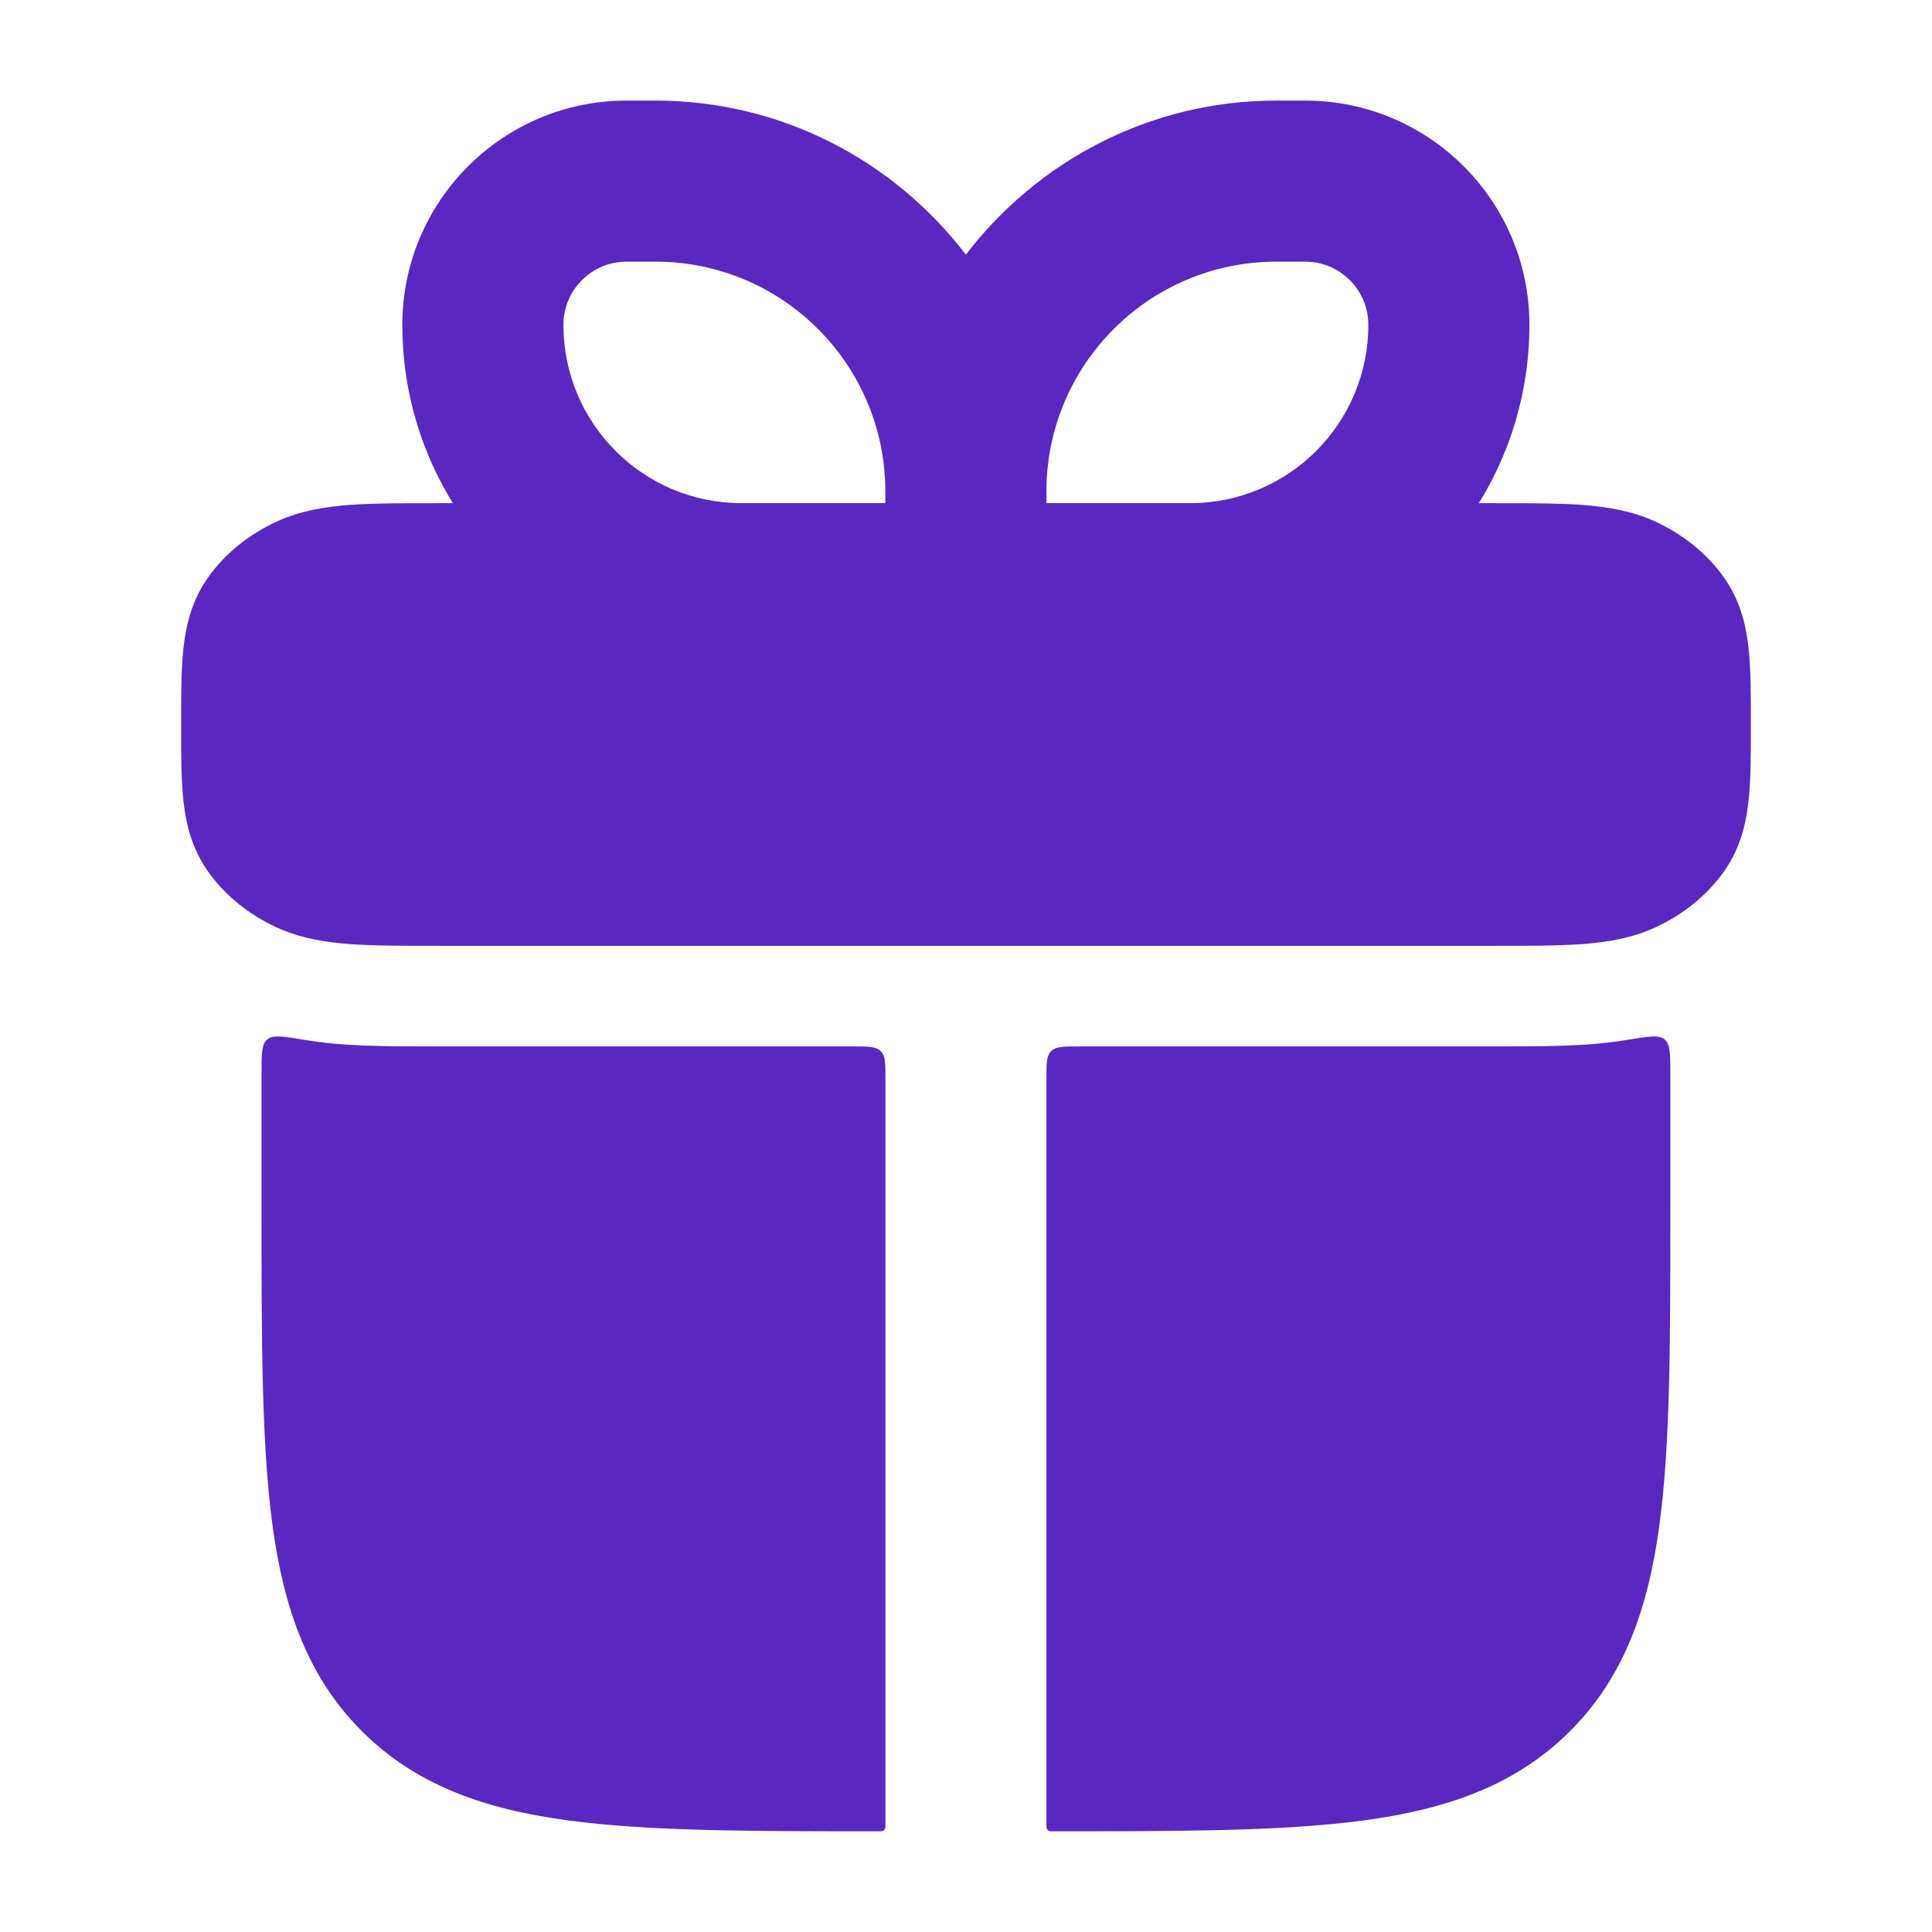
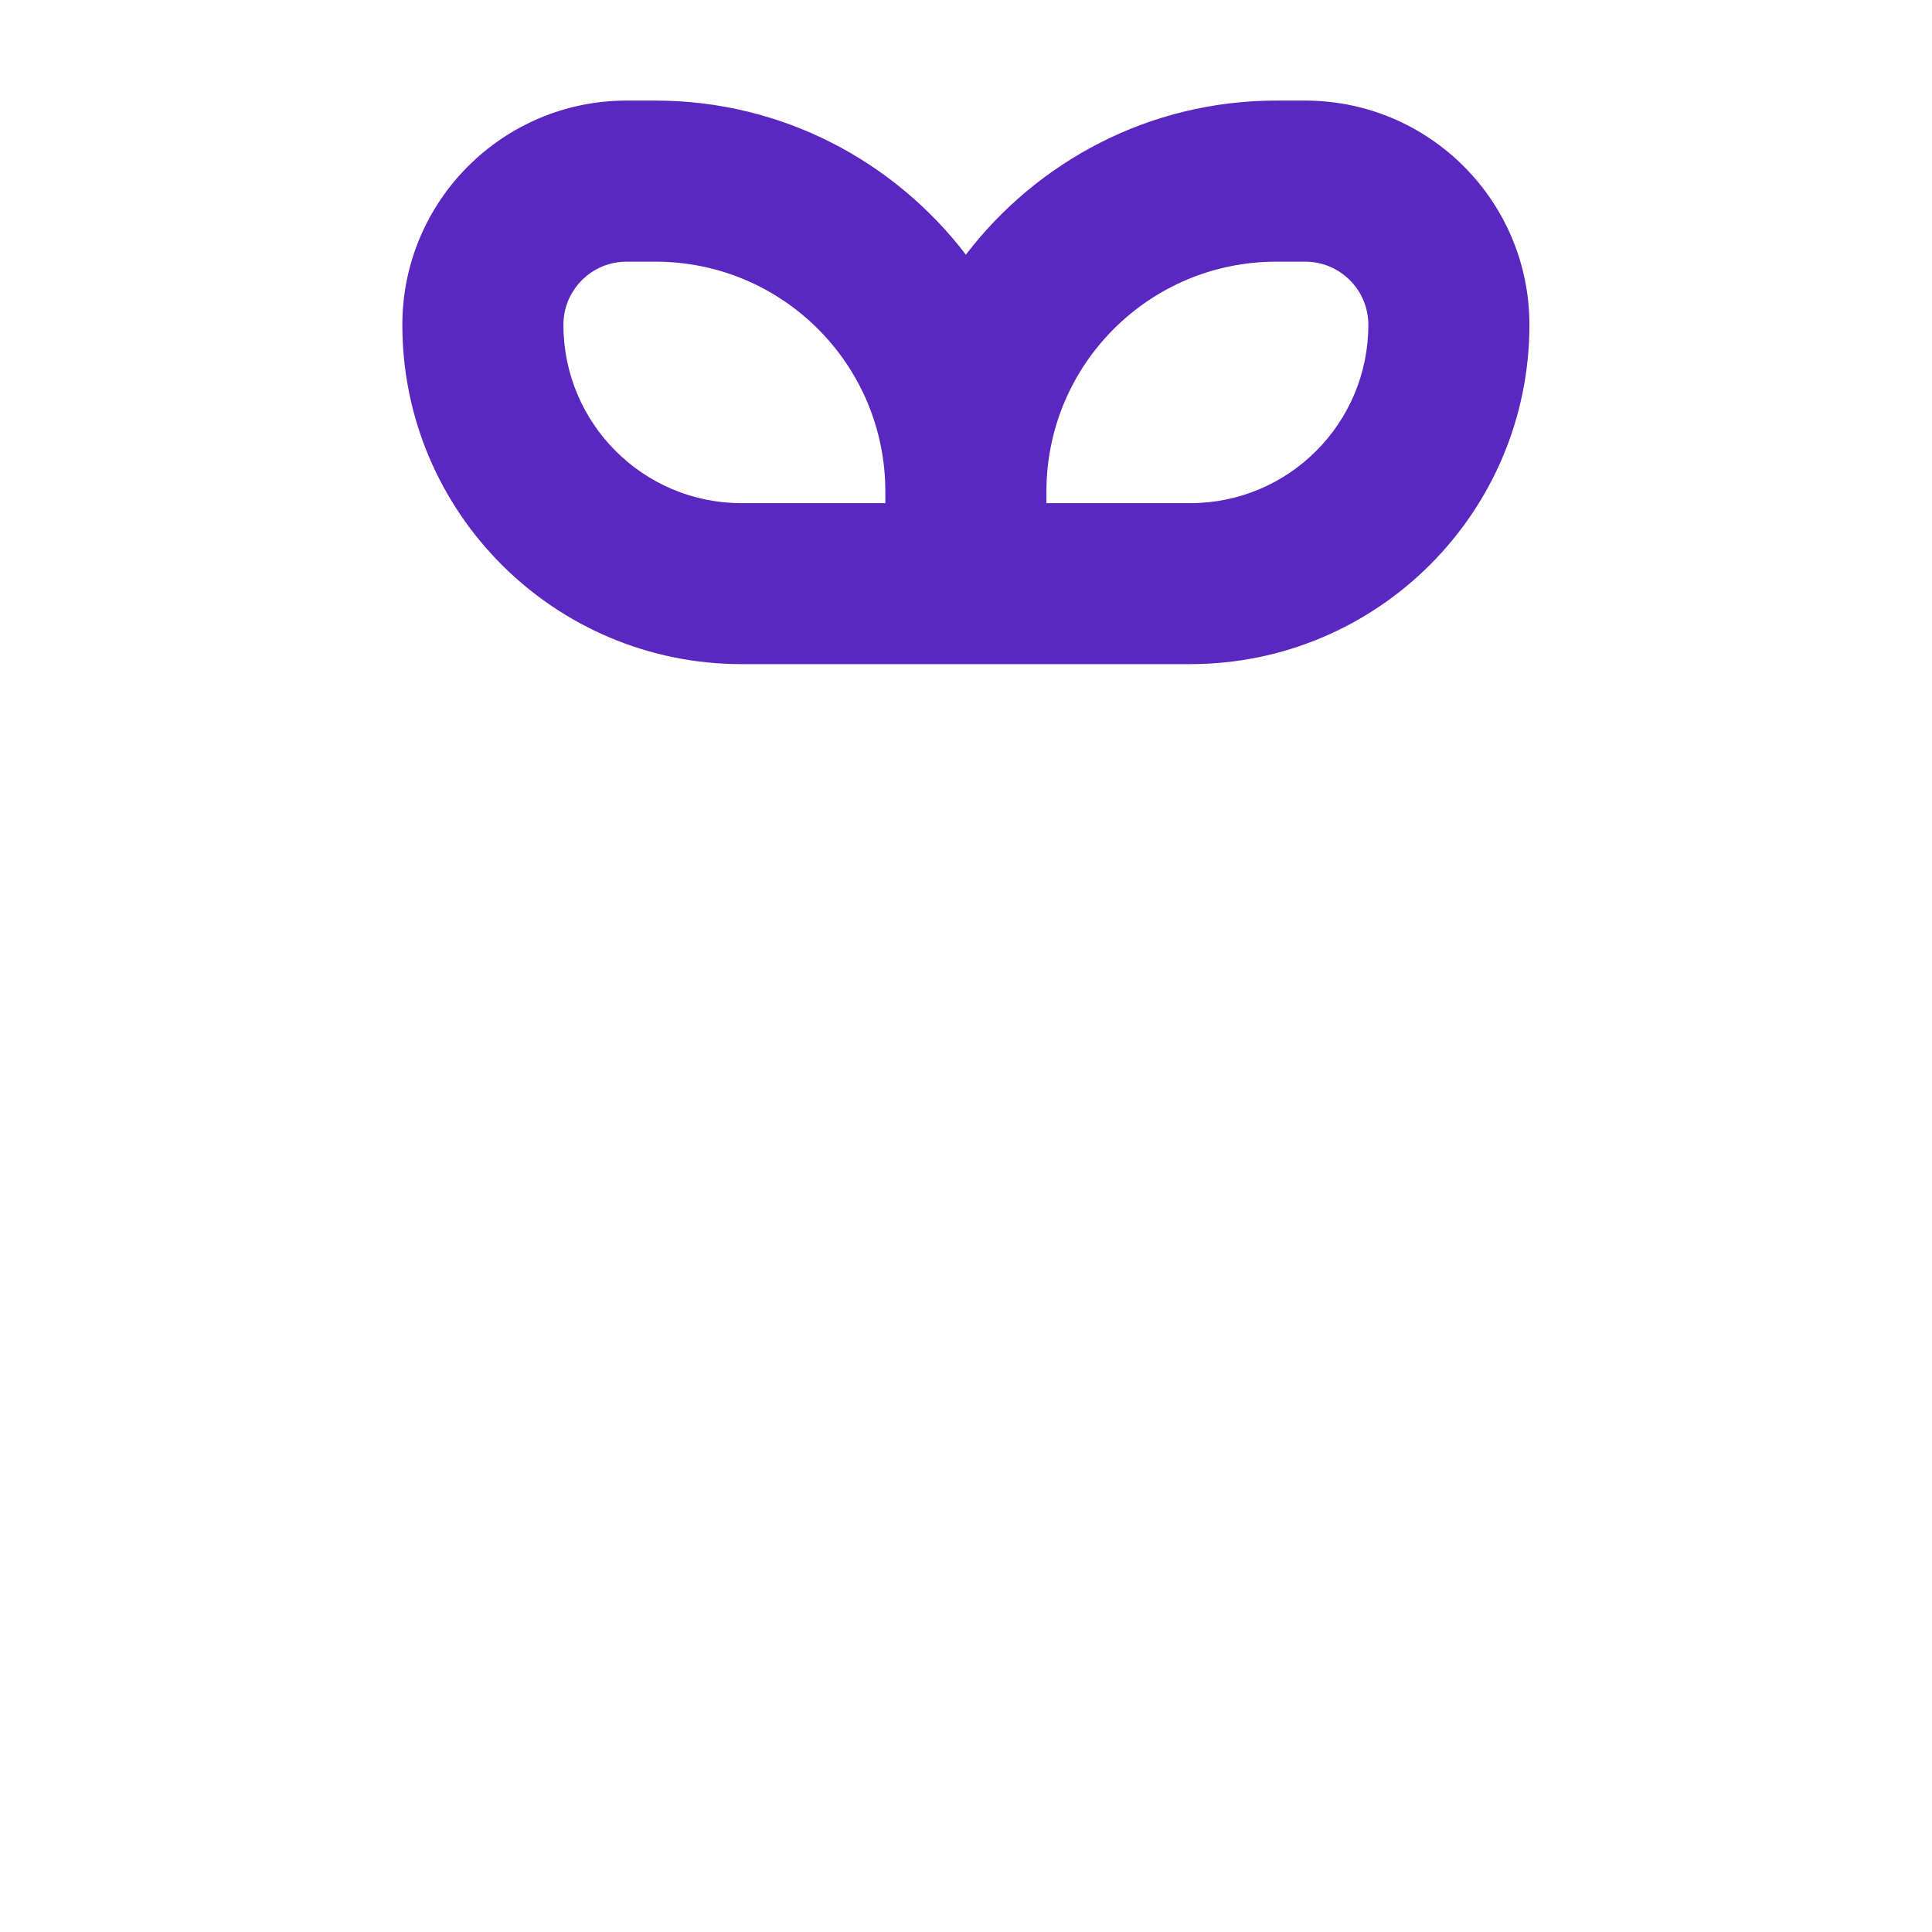
<svg xmlns="http://www.w3.org/2000/svg" width="16" height="16" viewBox="0 0 16 16" fill="none">
-   <path d="M12.351 4.167C12.648 4.167 12.896 4.167 13.1 4.181C13.31 4.197 13.515 4.23 13.71 4.32C13.93 4.422 14.128 4.575 14.271 4.774C14.407 4.962 14.458 5.165 14.48 5.36C14.5 5.536 14.5 5.747 14.5 5.976V6.024C14.5 6.253 14.5 6.464 14.48 6.64C14.458 6.835 14.407 7.038 14.271 7.226C14.128 7.425 13.93 7.578 13.71 7.68C13.515 7.77 13.31 7.803 13.1 7.819C12.896 7.833 12.648 7.833 12.351 7.833H3.649C3.352 7.833 3.104 7.833 2.901 7.819C2.69 7.803 2.485 7.77 2.29 7.68C2.07 7.578 1.872 7.425 1.729 7.226C1.593 7.038 1.542 6.835 1.52 6.64C1.5 6.464 1.5 6.253 1.5 6.024V5.976C1.5 5.747 1.5 5.536 1.52 5.36C1.542 5.165 1.593 4.962 1.729 4.774C1.872 4.575 2.07 4.422 2.29 4.32C2.485 4.23 2.69 4.197 2.901 4.181C3.104 4.167 3.352 4.167 3.649 4.167H12.351Z" fill="#5B27C1" />
-   <path d="M2.524 8.612C2.348 8.583 2.26 8.568 2.213 8.608C2.166 8.648 2.166 8.73 2.166 8.893V10.036C2.166 11.105 2.166 11.957 2.256 12.626C2.349 13.317 2.546 13.886 2.996 14.336C3.446 14.786 4.015 14.983 4.706 15.076C5.374 15.166 6.227 15.166 7.296 15.166C7.316 15.166 7.333 15.149 7.333 15.129V8.932C7.333 8.807 7.333 8.744 7.294 8.705C7.255 8.666 7.192 8.666 7.066 8.666H3.625C3.348 8.666 3.073 8.666 2.84 8.649C2.743 8.642 2.636 8.631 2.524 8.612Z" fill="#5B27C1" />
-   <path d="M8.933 8.666C8.807 8.666 8.744 8.666 8.705 8.705C8.666 8.744 8.666 8.807 8.666 8.932V15.129C8.666 15.149 8.683 15.166 8.703 15.166C9.772 15.166 10.624 15.166 11.293 15.076C11.984 14.983 12.553 14.786 13.003 14.336C13.453 13.886 13.65 13.317 13.743 12.626C13.833 11.957 13.833 11.105 13.833 10.036V8.893C13.833 8.73 13.833 8.648 13.785 8.608C13.738 8.568 13.65 8.583 13.475 8.612C13.362 8.631 13.256 8.642 13.159 8.649C12.926 8.666 12.651 8.666 12.373 8.666H8.933Z" fill="#5B27C1" />
  <path d="M5.428 0.833C6.477 0.833 7.407 1.335 7.999 2.109C8.591 1.335 9.521 0.833 10.57 0.833H10.809C11.834 0.833 12.666 1.665 12.666 2.69C12.666 4.242 11.408 5.5 9.856 5.5H6.142C4.59 5.5 3.332 4.242 3.332 2.69C3.332 1.665 4.164 0.833 5.189 0.833H5.428ZM5.189 2.167C4.9 2.167 4.666 2.401 4.666 2.69C4.666 3.506 5.326 4.167 6.142 4.167H7.332V4.071C7.332 3.019 6.48 2.167 5.428 2.167H5.189ZM10.57 2.167C9.518 2.167 8.666 3.019 8.666 4.071V4.167H9.856C10.672 4.167 11.332 3.506 11.332 2.69C11.332 2.401 11.098 2.167 10.809 2.167H10.57Z" fill="#5B27C1" />
</svg>